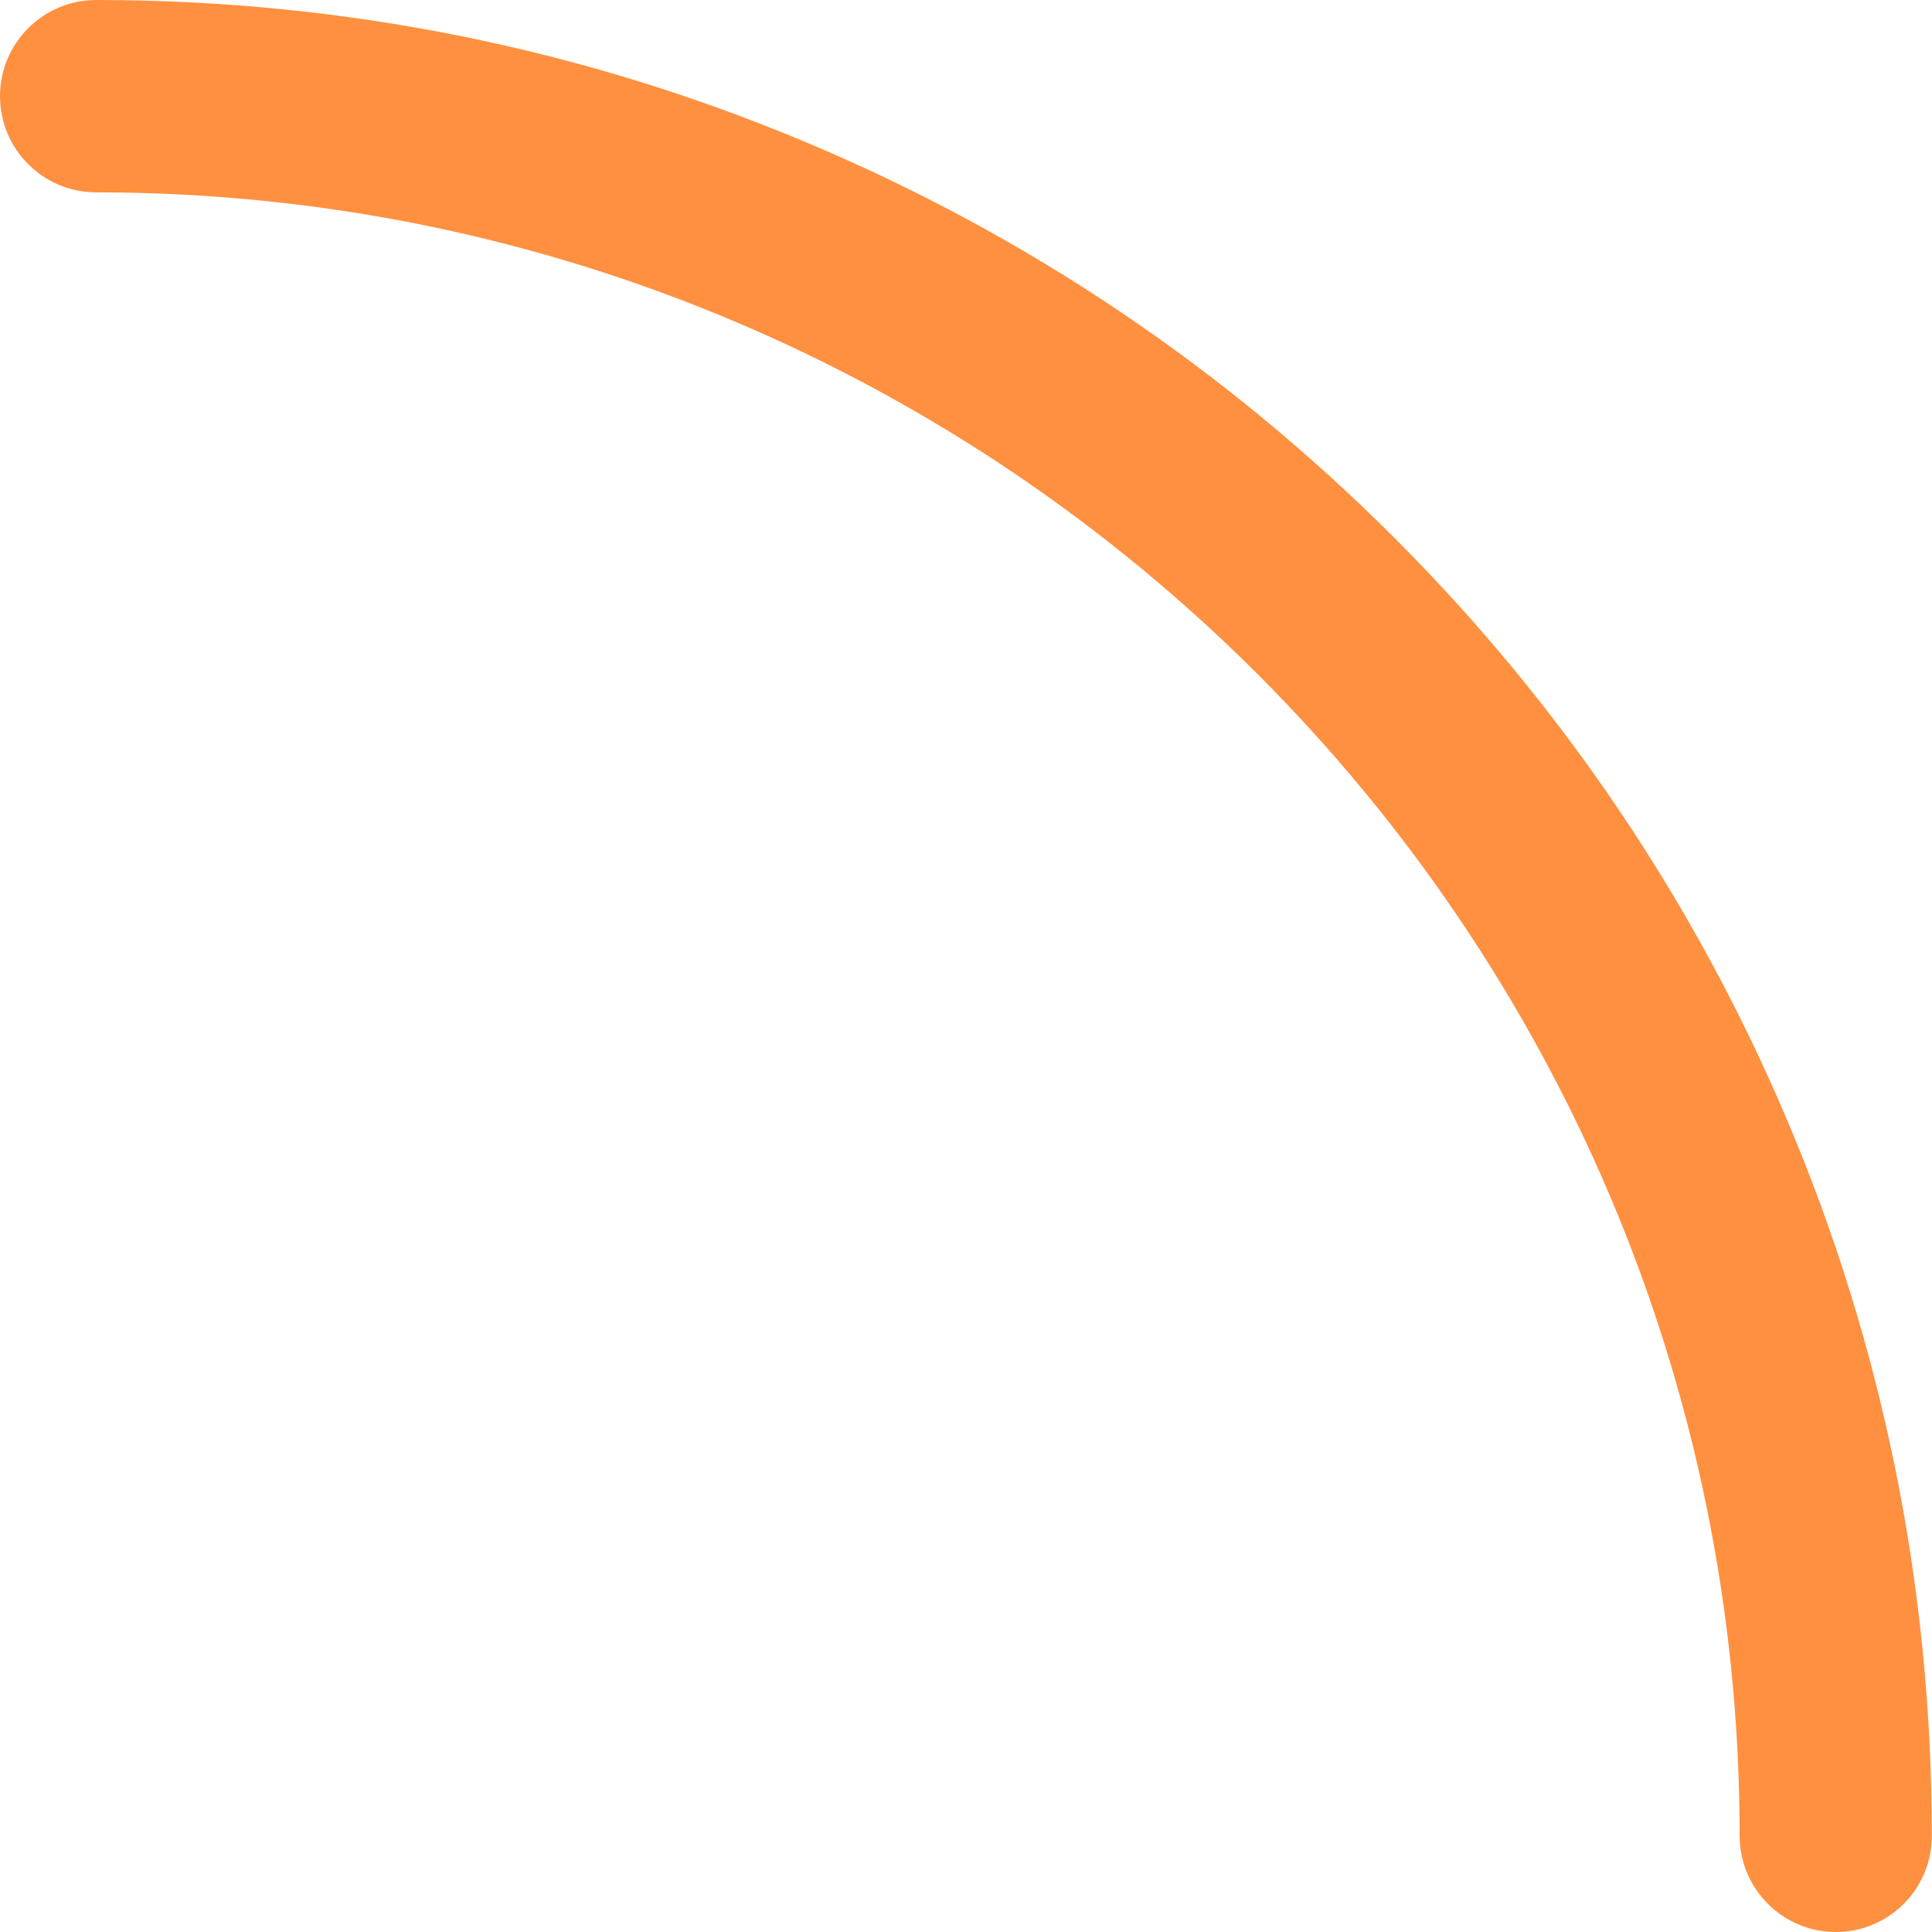
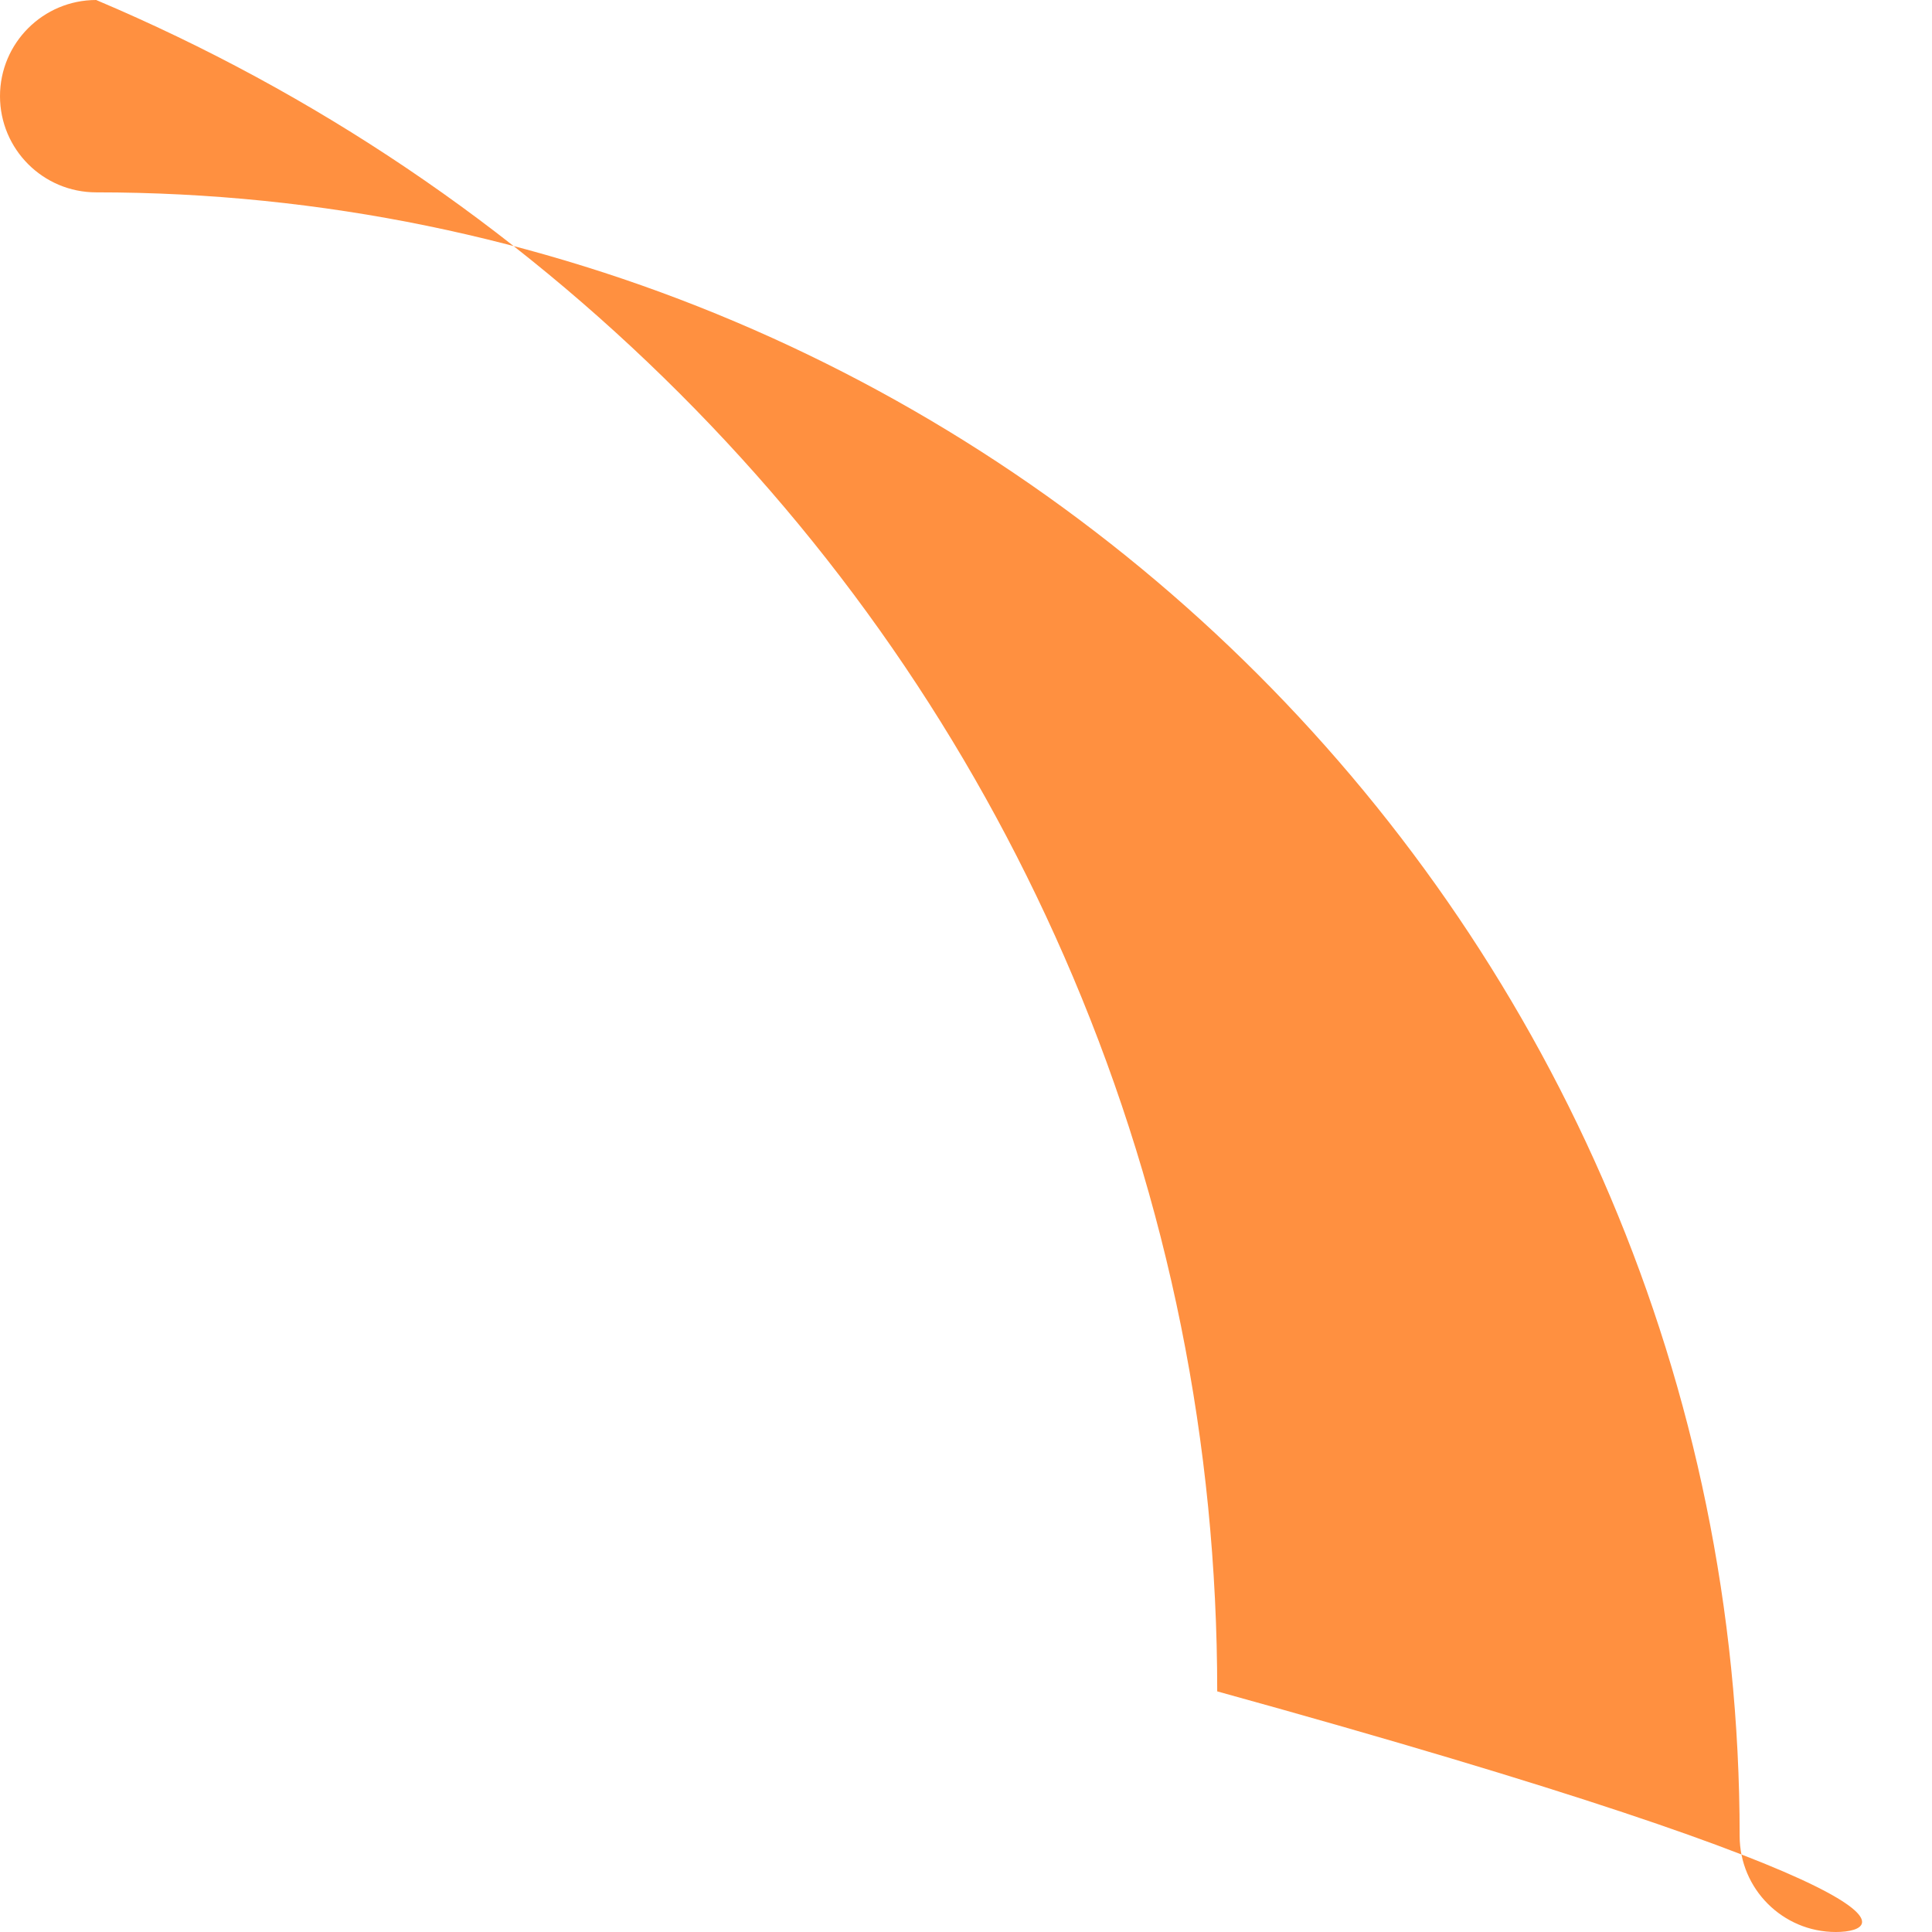
<svg xmlns="http://www.w3.org/2000/svg" fill="#ff9040" height="1004.4" preserveAspectRatio="xMidYMid meet" version="1" viewBox="0.0 0.0 1004.4 1004.4" width="1004.4" zoomAndPan="magnify">
  <g id="change1_1">
-     <path d="M954.4,1004.4c-27.6,0-50-22.4-50-50C904.4,483.3,521.1,100,50,100C22.4,100,0,77.6,0,50S22.4,0,50,0 c128.8,0,253.8,25.2,371.5,75c113.7,48.1,215.7,116.9,303.3,204.5s156.4,189.7,204.5,303.3c49.8,117.7,75,242.7,75,371.5 C1004.4,982,982,1004.4,954.4,1004.4z" />
+     <path d="M954.4,1004.4c-27.6,0-50-22.4-50-50C904.4,483.3,521.1,100,50,100C22.4,100,0,77.6,0,50S22.4,0,50,0 c113.7,48.1,215.7,116.9,303.3,204.5s156.4,189.7,204.5,303.3c49.8,117.7,75,242.7,75,371.5 C1004.4,982,982,1004.4,954.4,1004.4z" />
  </g>
</svg>